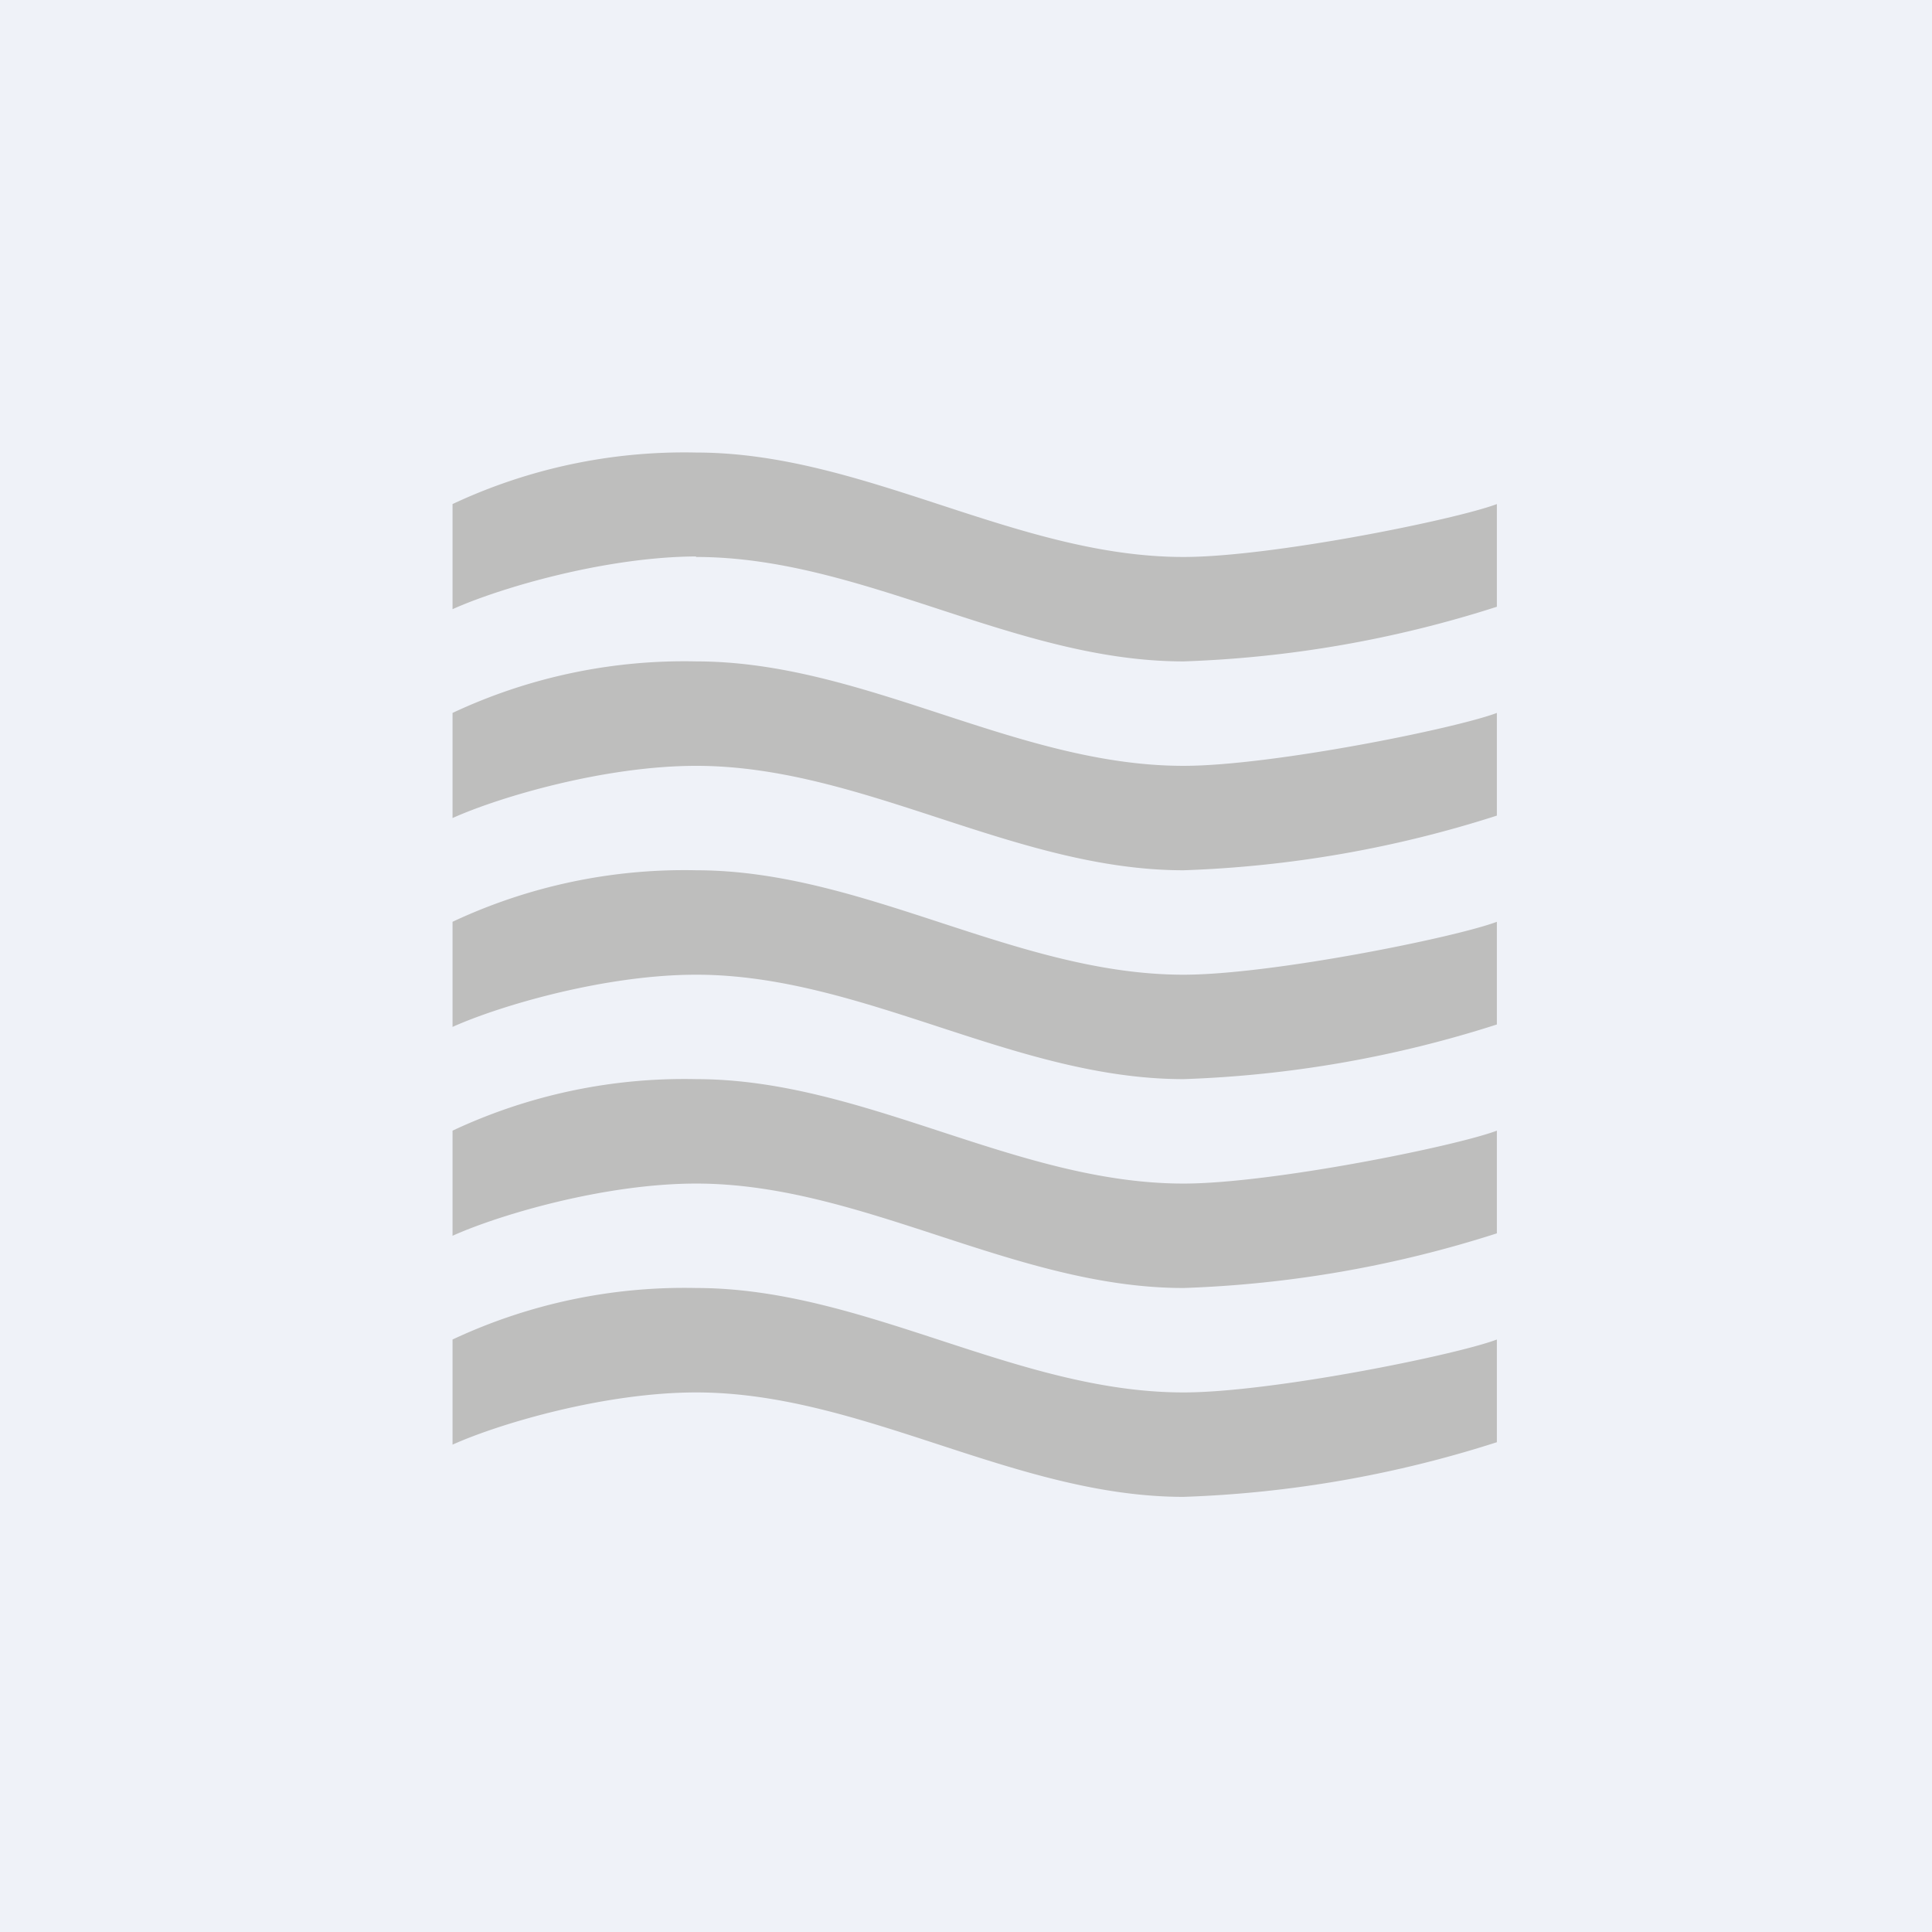
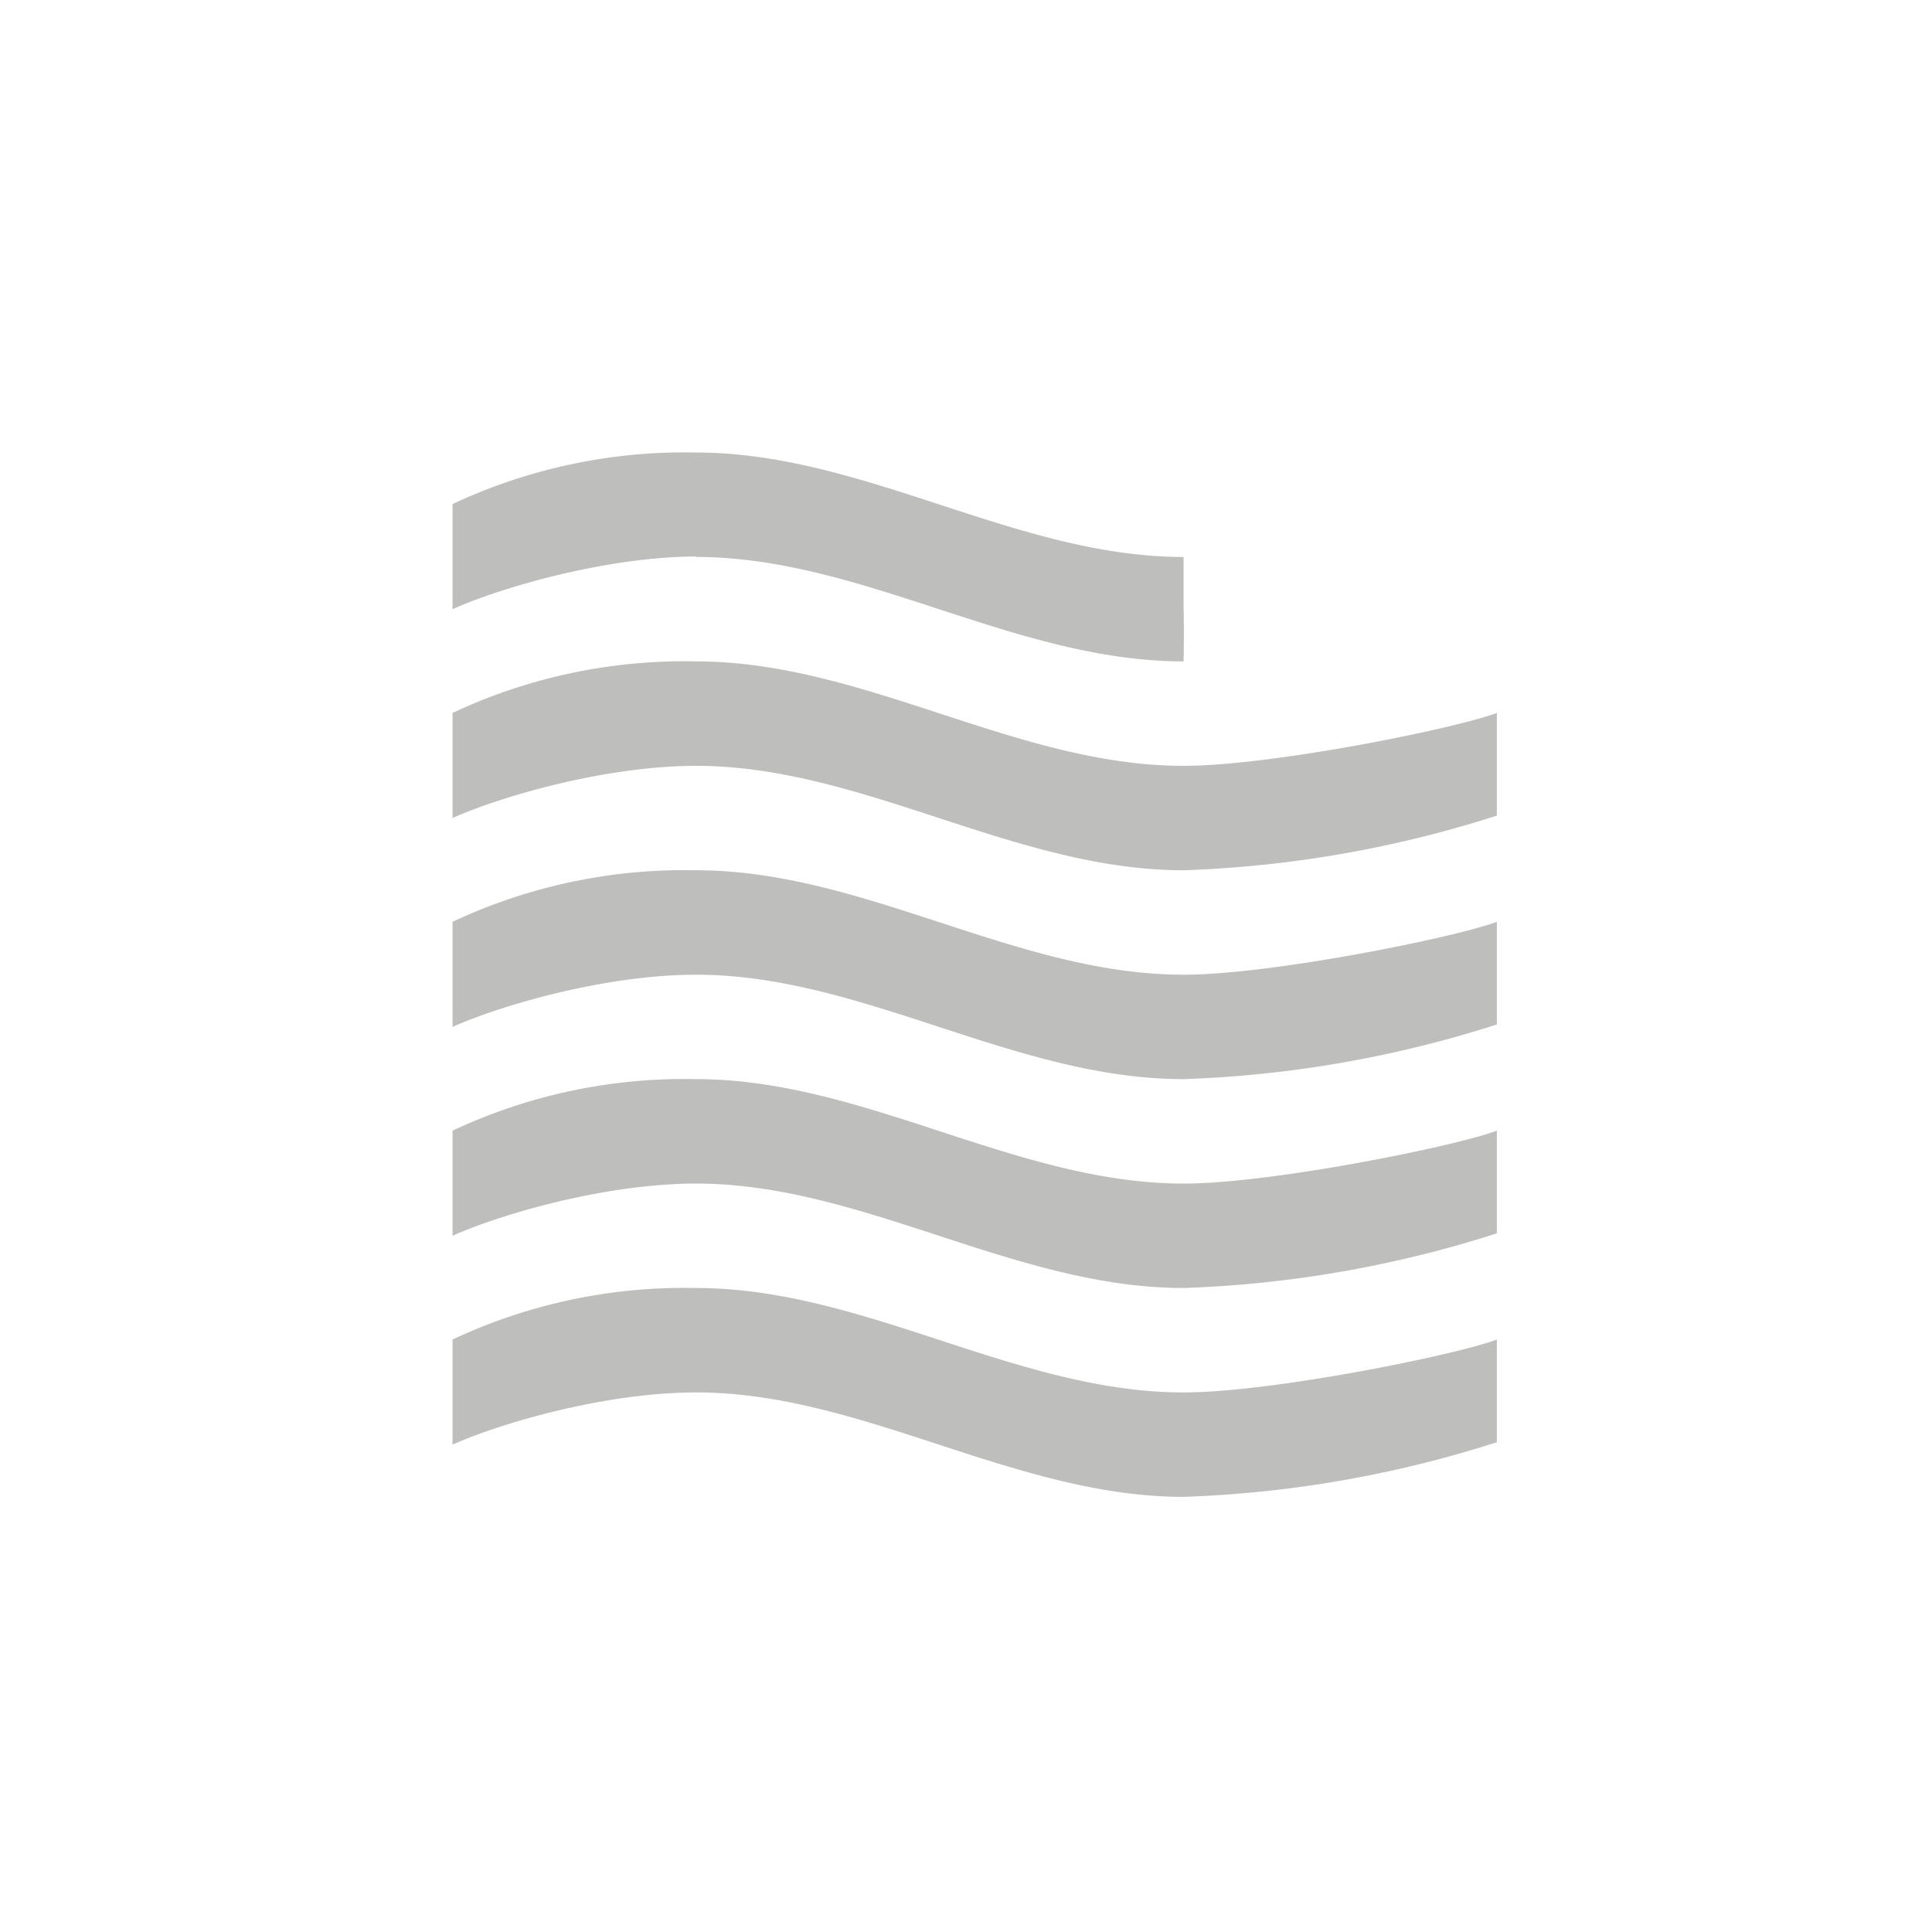
<svg xmlns="http://www.w3.org/2000/svg" viewBox="0 0 55.5 55.5">
-   <path d="M 0,0 H 55.5 V 55.5 H 0 Z" fill="rgb(239, 242, 248)" />
-   <path d="M 19.99,15.985 C 17.36,16 14.33,16.9 13,17.5 V 14.48 A 15.67,15.67 0 0,1 20,13 C 24.83,13 29.19,16 34,16 C 36.52,16 41.81,14.93 43,14.48 V 17.43 A 33.05,33.05 0 0,1 34,19 C 29.15,19 24.78,16 20,16 Z M 20,22 C 17.36,22 14.33,22.9 13,23.5 V 20.48 A 15.67,15.67 0 0,1 20,19 C 24.83,19 29.19,22 34,22 C 36.52,22 41.81,20.93 43,20.48 V 23.43 A 33.05,33.05 0 0,1 34,25 C 29.15,25 24.78,22 20,22 Z M 20,28 C 17.36,28 14.33,28.9 13,29.5 V 26.48 A 15.67,15.67 0 0,1 20,25 C 24.83,25 29.19,28 34,28 C 36.52,28 41.81,26.93 43,26.48 V 29.43 A 33.05,33.05 0 0,1 34,31 C 29.15,31 24.78,28 20,28 Z M 20,34 C 17.36,34 14.33,34.9 13,35.5 V 32.48 A 15.67,15.67 0 0,1 20,31 C 24.83,31 29.19,34 34,34 C 36.52,34 41.81,32.93 43,32.48 V 35.43 A 33.05,33.05 0 0,1 34,37 C 29.15,37 24.78,34 20,34 Z M 20,40 C 17.36,40 14.33,40.9 13,41.5 V 38.48 A 15.67,15.67 0 0,1 20,37 C 24.83,37 29.19,40 34,40 C 36.52,40 41.81,38.93 43,38.48 V 41.43 A 33.05,33.05 0 0,1 34,43 C 29.15,43 24.78,40 20,40 Z" fill="rgb(190, 190, 189)" />
+   <path d="M 19.99,15.985 C 17.36,16 14.33,16.9 13,17.5 V 14.48 A 15.67,15.67 0 0,1 20,13 C 24.83,13 29.19,16 34,16 V 17.43 A 33.05,33.05 0 0,1 34,19 C 29.15,19 24.78,16 20,16 Z M 20,22 C 17.36,22 14.33,22.9 13,23.5 V 20.48 A 15.67,15.67 0 0,1 20,19 C 24.83,19 29.19,22 34,22 C 36.52,22 41.81,20.93 43,20.48 V 23.43 A 33.05,33.05 0 0,1 34,25 C 29.15,25 24.78,22 20,22 Z M 20,28 C 17.36,28 14.33,28.9 13,29.5 V 26.48 A 15.67,15.67 0 0,1 20,25 C 24.83,25 29.19,28 34,28 C 36.52,28 41.81,26.93 43,26.48 V 29.43 A 33.05,33.05 0 0,1 34,31 C 29.15,31 24.78,28 20,28 Z M 20,34 C 17.36,34 14.33,34.9 13,35.5 V 32.48 A 15.67,15.67 0 0,1 20,31 C 24.83,31 29.19,34 34,34 C 36.52,34 41.81,32.93 43,32.48 V 35.43 A 33.05,33.05 0 0,1 34,37 C 29.15,37 24.78,34 20,34 Z M 20,40 C 17.36,40 14.33,40.9 13,41.5 V 38.48 A 15.67,15.67 0 0,1 20,37 C 24.83,37 29.19,40 34,40 C 36.52,40 41.81,38.93 43,38.48 V 41.43 A 33.05,33.05 0 0,1 34,43 C 29.15,43 24.78,40 20,40 Z" fill="rgb(190, 190, 189)" />
</svg>